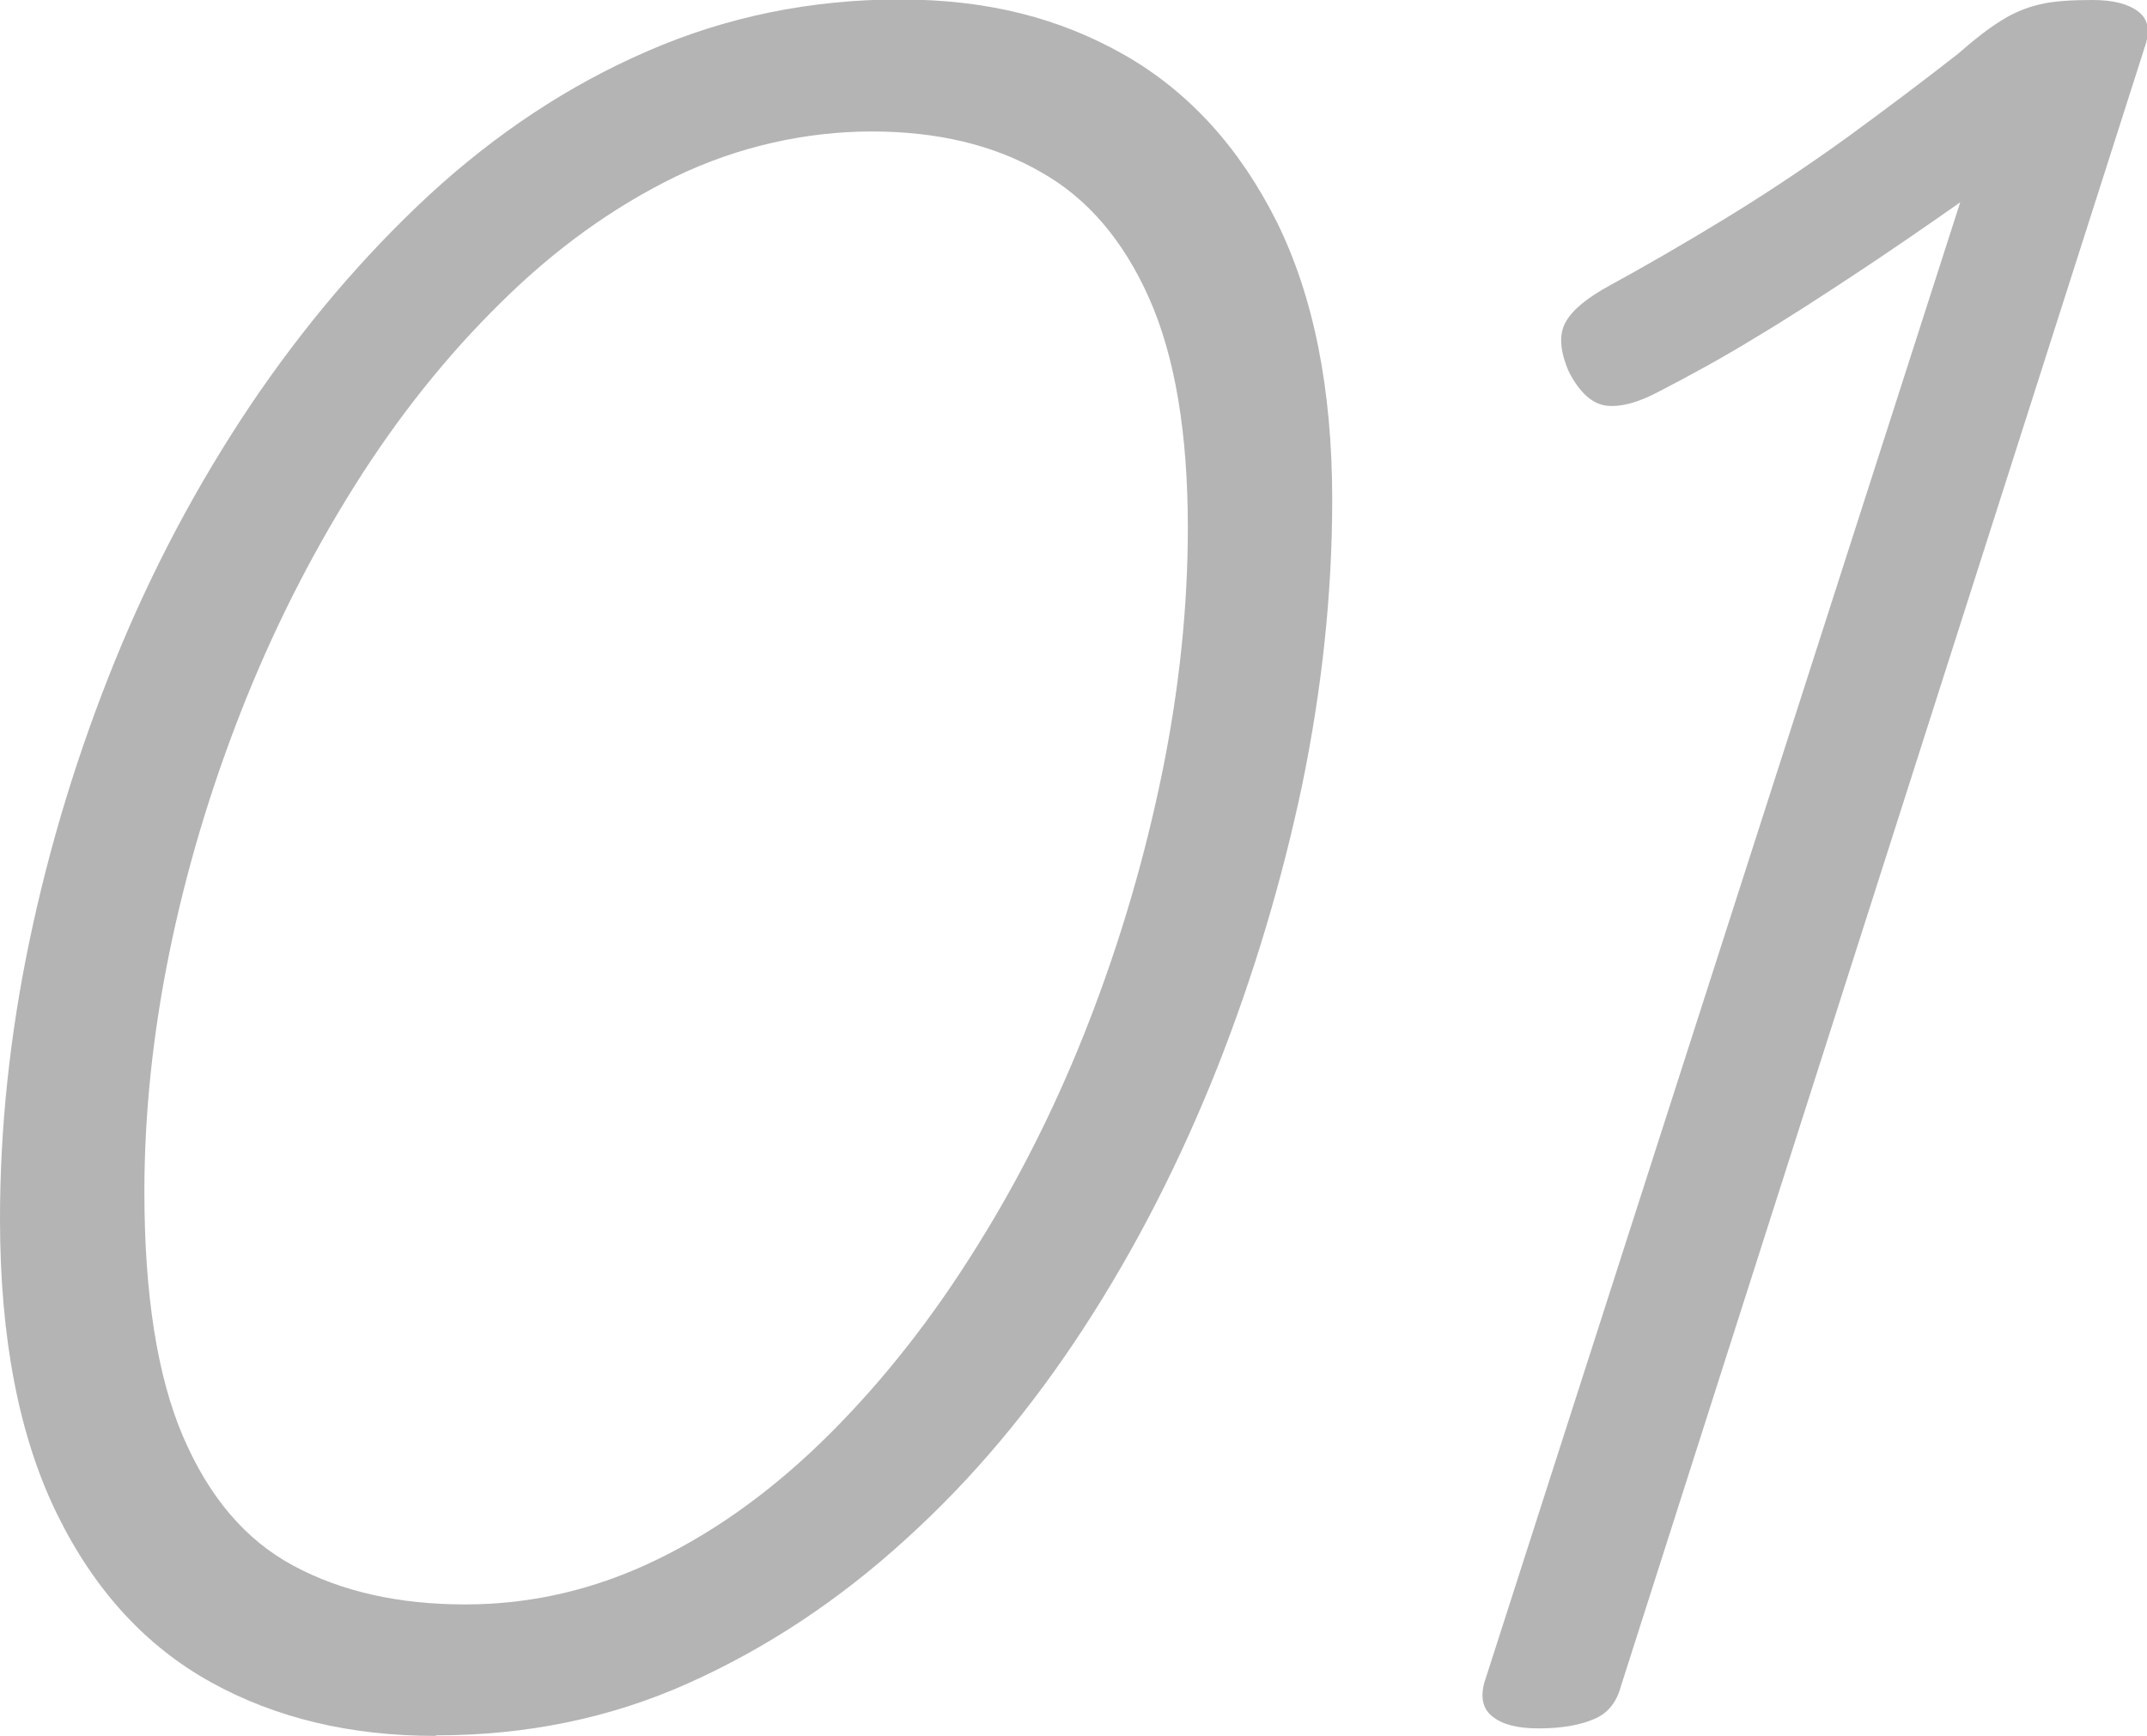
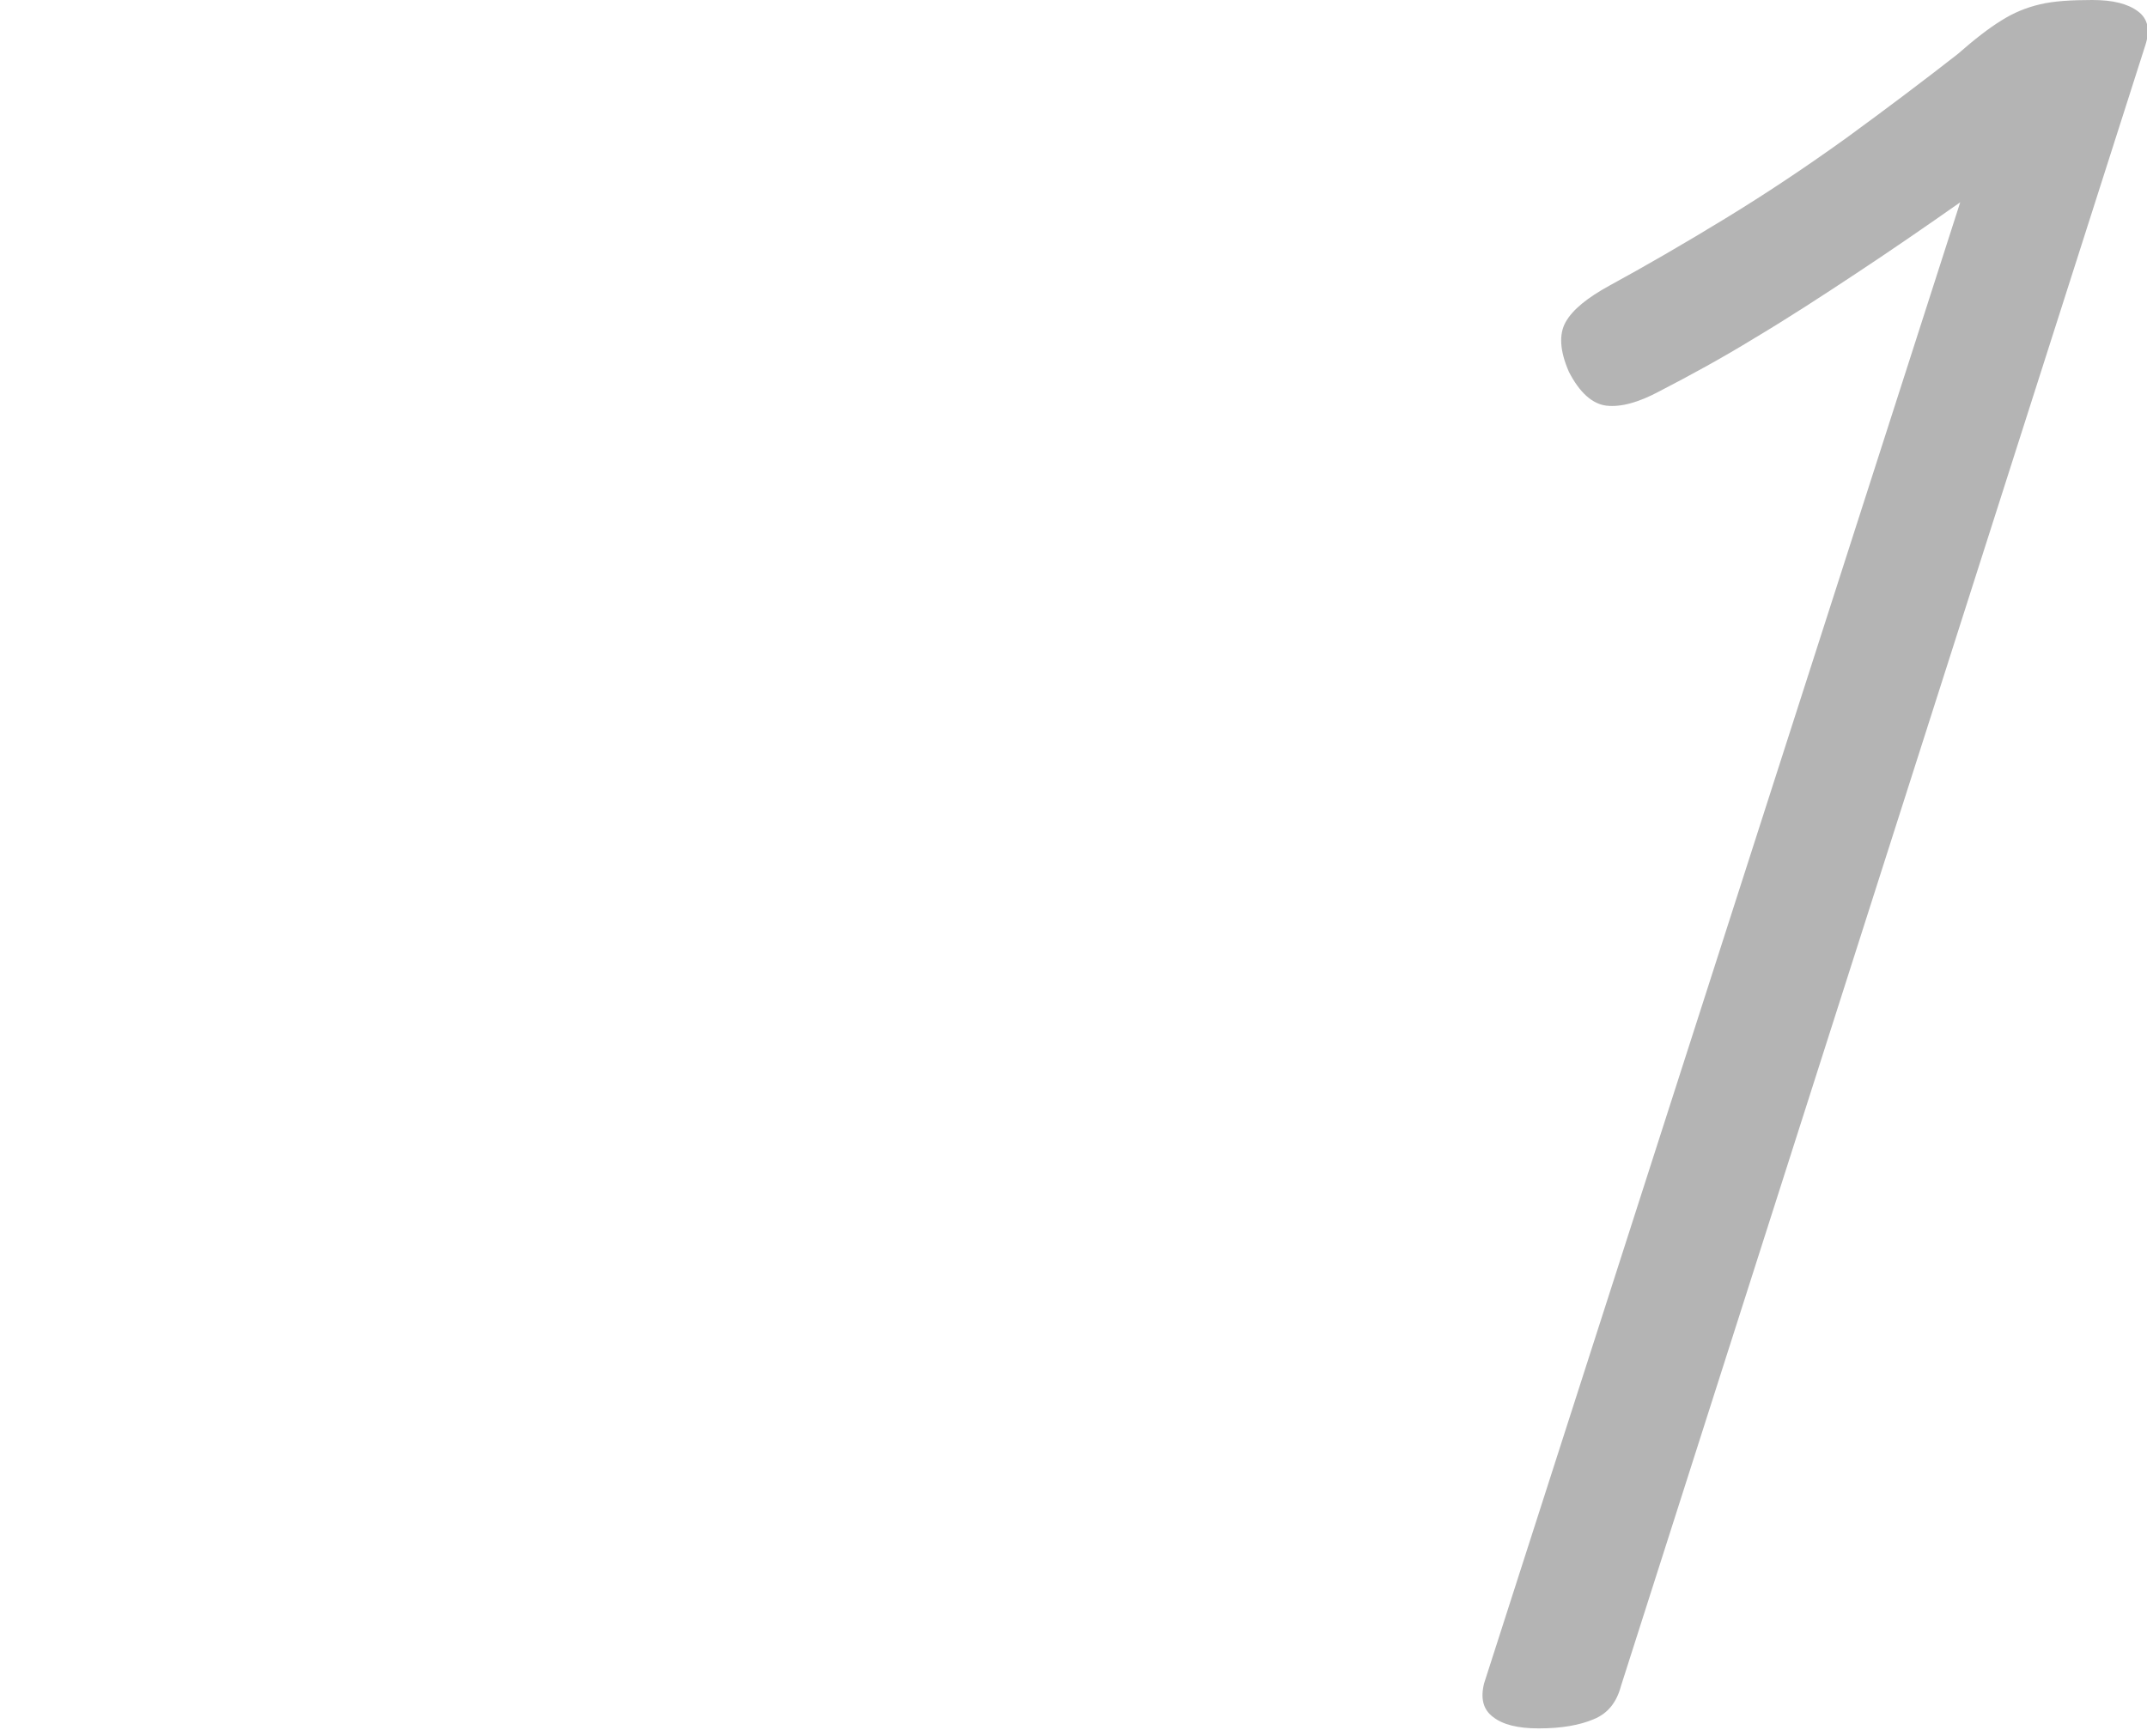
<svg xmlns="http://www.w3.org/2000/svg" id="_レイヤー_2" width="40" height="32.35" viewBox="0 0 40 32.35">
  <defs>
    <style>.cls-1{fill:#b4b4b4;}</style>
  </defs>
  <g id="_コンテンツ">
-     <path class="cls-1" d="M8.11,32.35c-1.58,0-2.97-.33-4.18-1s-2.17-1.71-2.87-3.14c-.7-1.43-1.06-3.26-1.06-5.49,0-1.69.18-3.42.55-5.19.37-1.77.9-3.51,1.59-5.21.69-1.7,1.53-3.28,2.52-4.76.99-1.47,2.1-2.78,3.34-3.93,1.24-1.14,2.59-2.04,4.07-2.68,1.47-.64,3.04-.96,4.69-.96s2.99.35,4.2,1.04c1.2.69,2.14,1.73,2.83,3.11.68,1.38,1.03,3.1,1.03,5.17,0,1.75-.19,3.52-.56,5.32-.38,1.8-.91,3.57-1.59,5.29-.69,1.73-1.51,3.34-2.48,4.83-.97,1.49-2.07,2.81-3.32,3.94-1.25,1.14-2.6,2.03-4.05,2.68-1.45.65-3.02.97-4.69.97ZM8.67,29.9c1.24,0,2.43-.28,3.58-.84,1.15-.56,2.22-1.35,3.22-2.35,1-1,1.91-2.16,2.73-3.48.82-1.31,1.52-2.72,2.1-4.22.58-1.5,1.03-3.04,1.35-4.6.32-1.57.48-3.09.48-4.58,0-1.76-.24-3.19-.72-4.27-.48-1.08-1.15-1.87-2.03-2.36-.87-.5-1.92-.75-3.14-.75s-2.49.28-3.65.84c-1.15.56-2.24,1.34-3.25,2.34-1.01.99-1.93,2.14-2.75,3.45-.82,1.31-1.52,2.7-2.1,4.18-.58,1.48-1.03,2.99-1.34,4.52s-.46,3.01-.46,4.43c0,1.91.24,3.44.72,4.56s1.16,1.93,2.06,2.41c.89.48,1.96.72,3.2.72Z" />
    <path class="cls-1" d="M28.66,32.21c-.38,0-.66-.07-.84-.21-.19-.14-.24-.35-.17-.63L36.52,3.77c-.64.45-1.28.89-1.93,1.32-.65.43-1.28.84-1.9,1.21-.62.38-1.21.7-1.77.99-.39.21-.72.3-.99.27-.26-.03-.5-.24-.7-.63-.17-.39-.19-.7-.06-.93.13-.23.4-.45.82-.68.66-.36,1.37-.77,2.14-1.24.77-.47,1.52-.97,2.27-1.51.74-.54,1.43-1.06,2.07-1.56.32-.28.59-.49.82-.63.22-.14.46-.24.72-.3.25-.06.58-.08.97-.08s.66.07.85.21c.19.14.23.35.14.63l-9.77,30.58c-.08.3-.24.51-.51.62-.26.11-.6.17-1.01.17Z" />
  </g>
</svg>